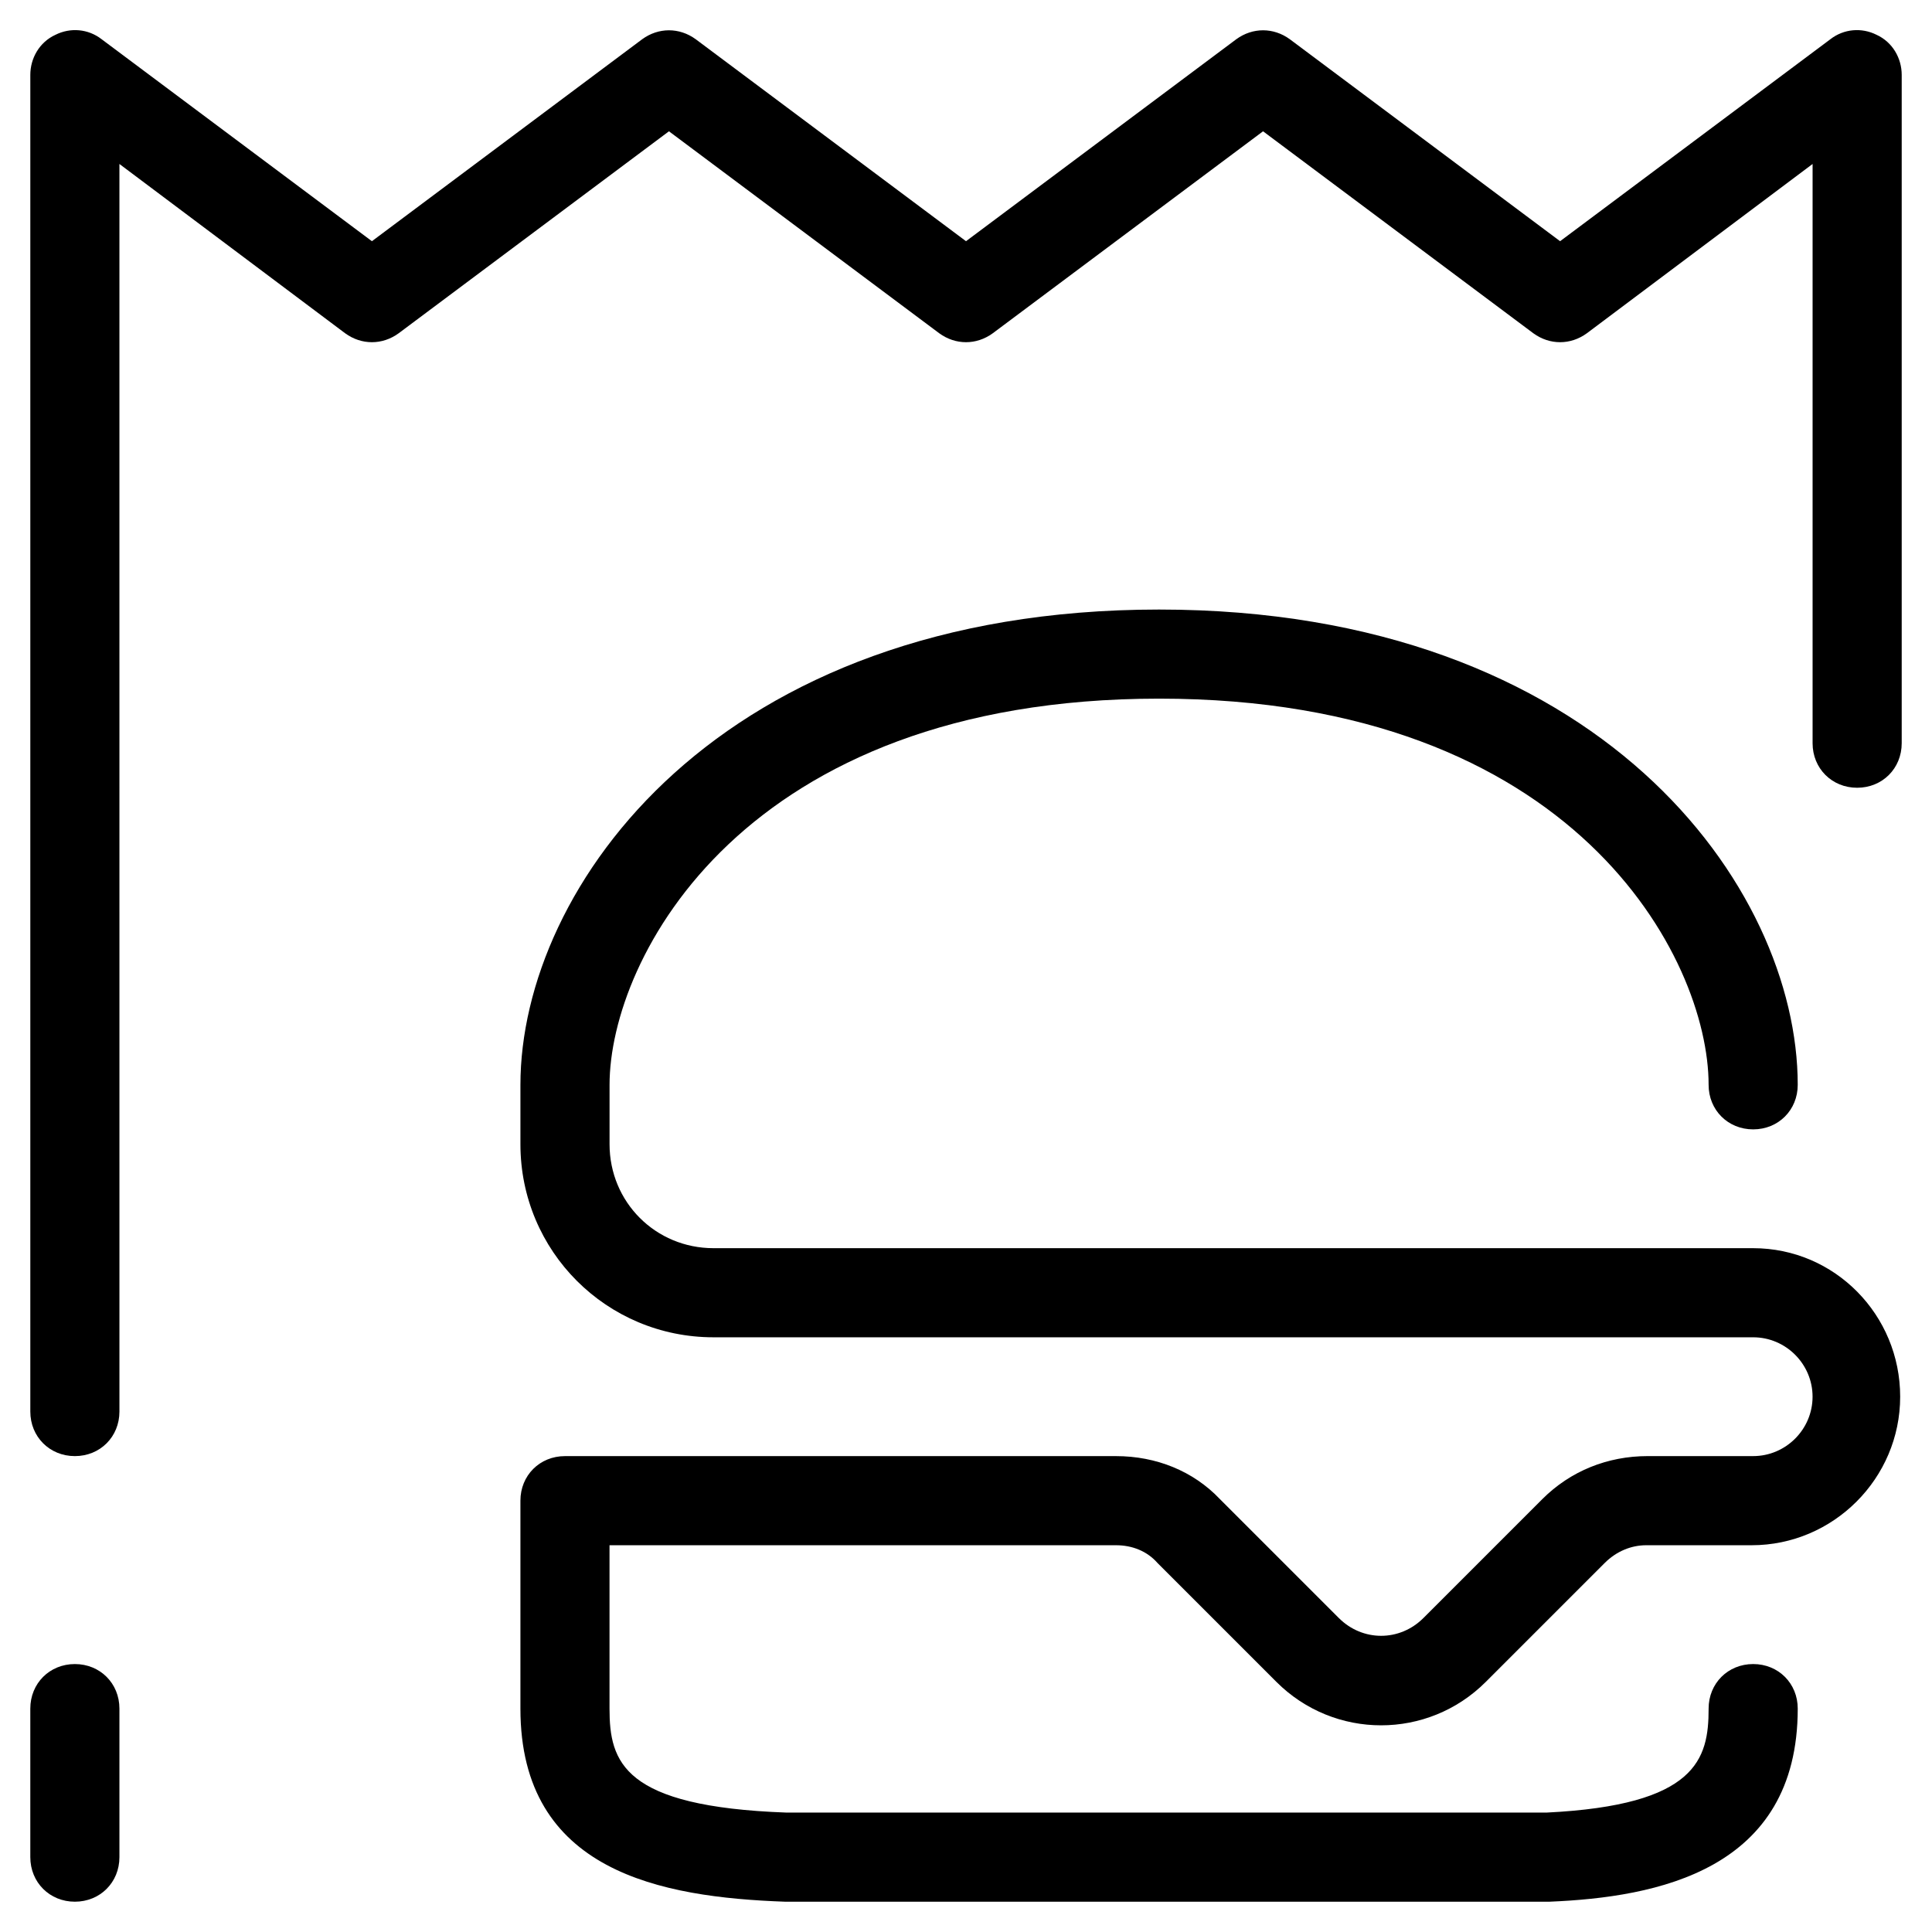
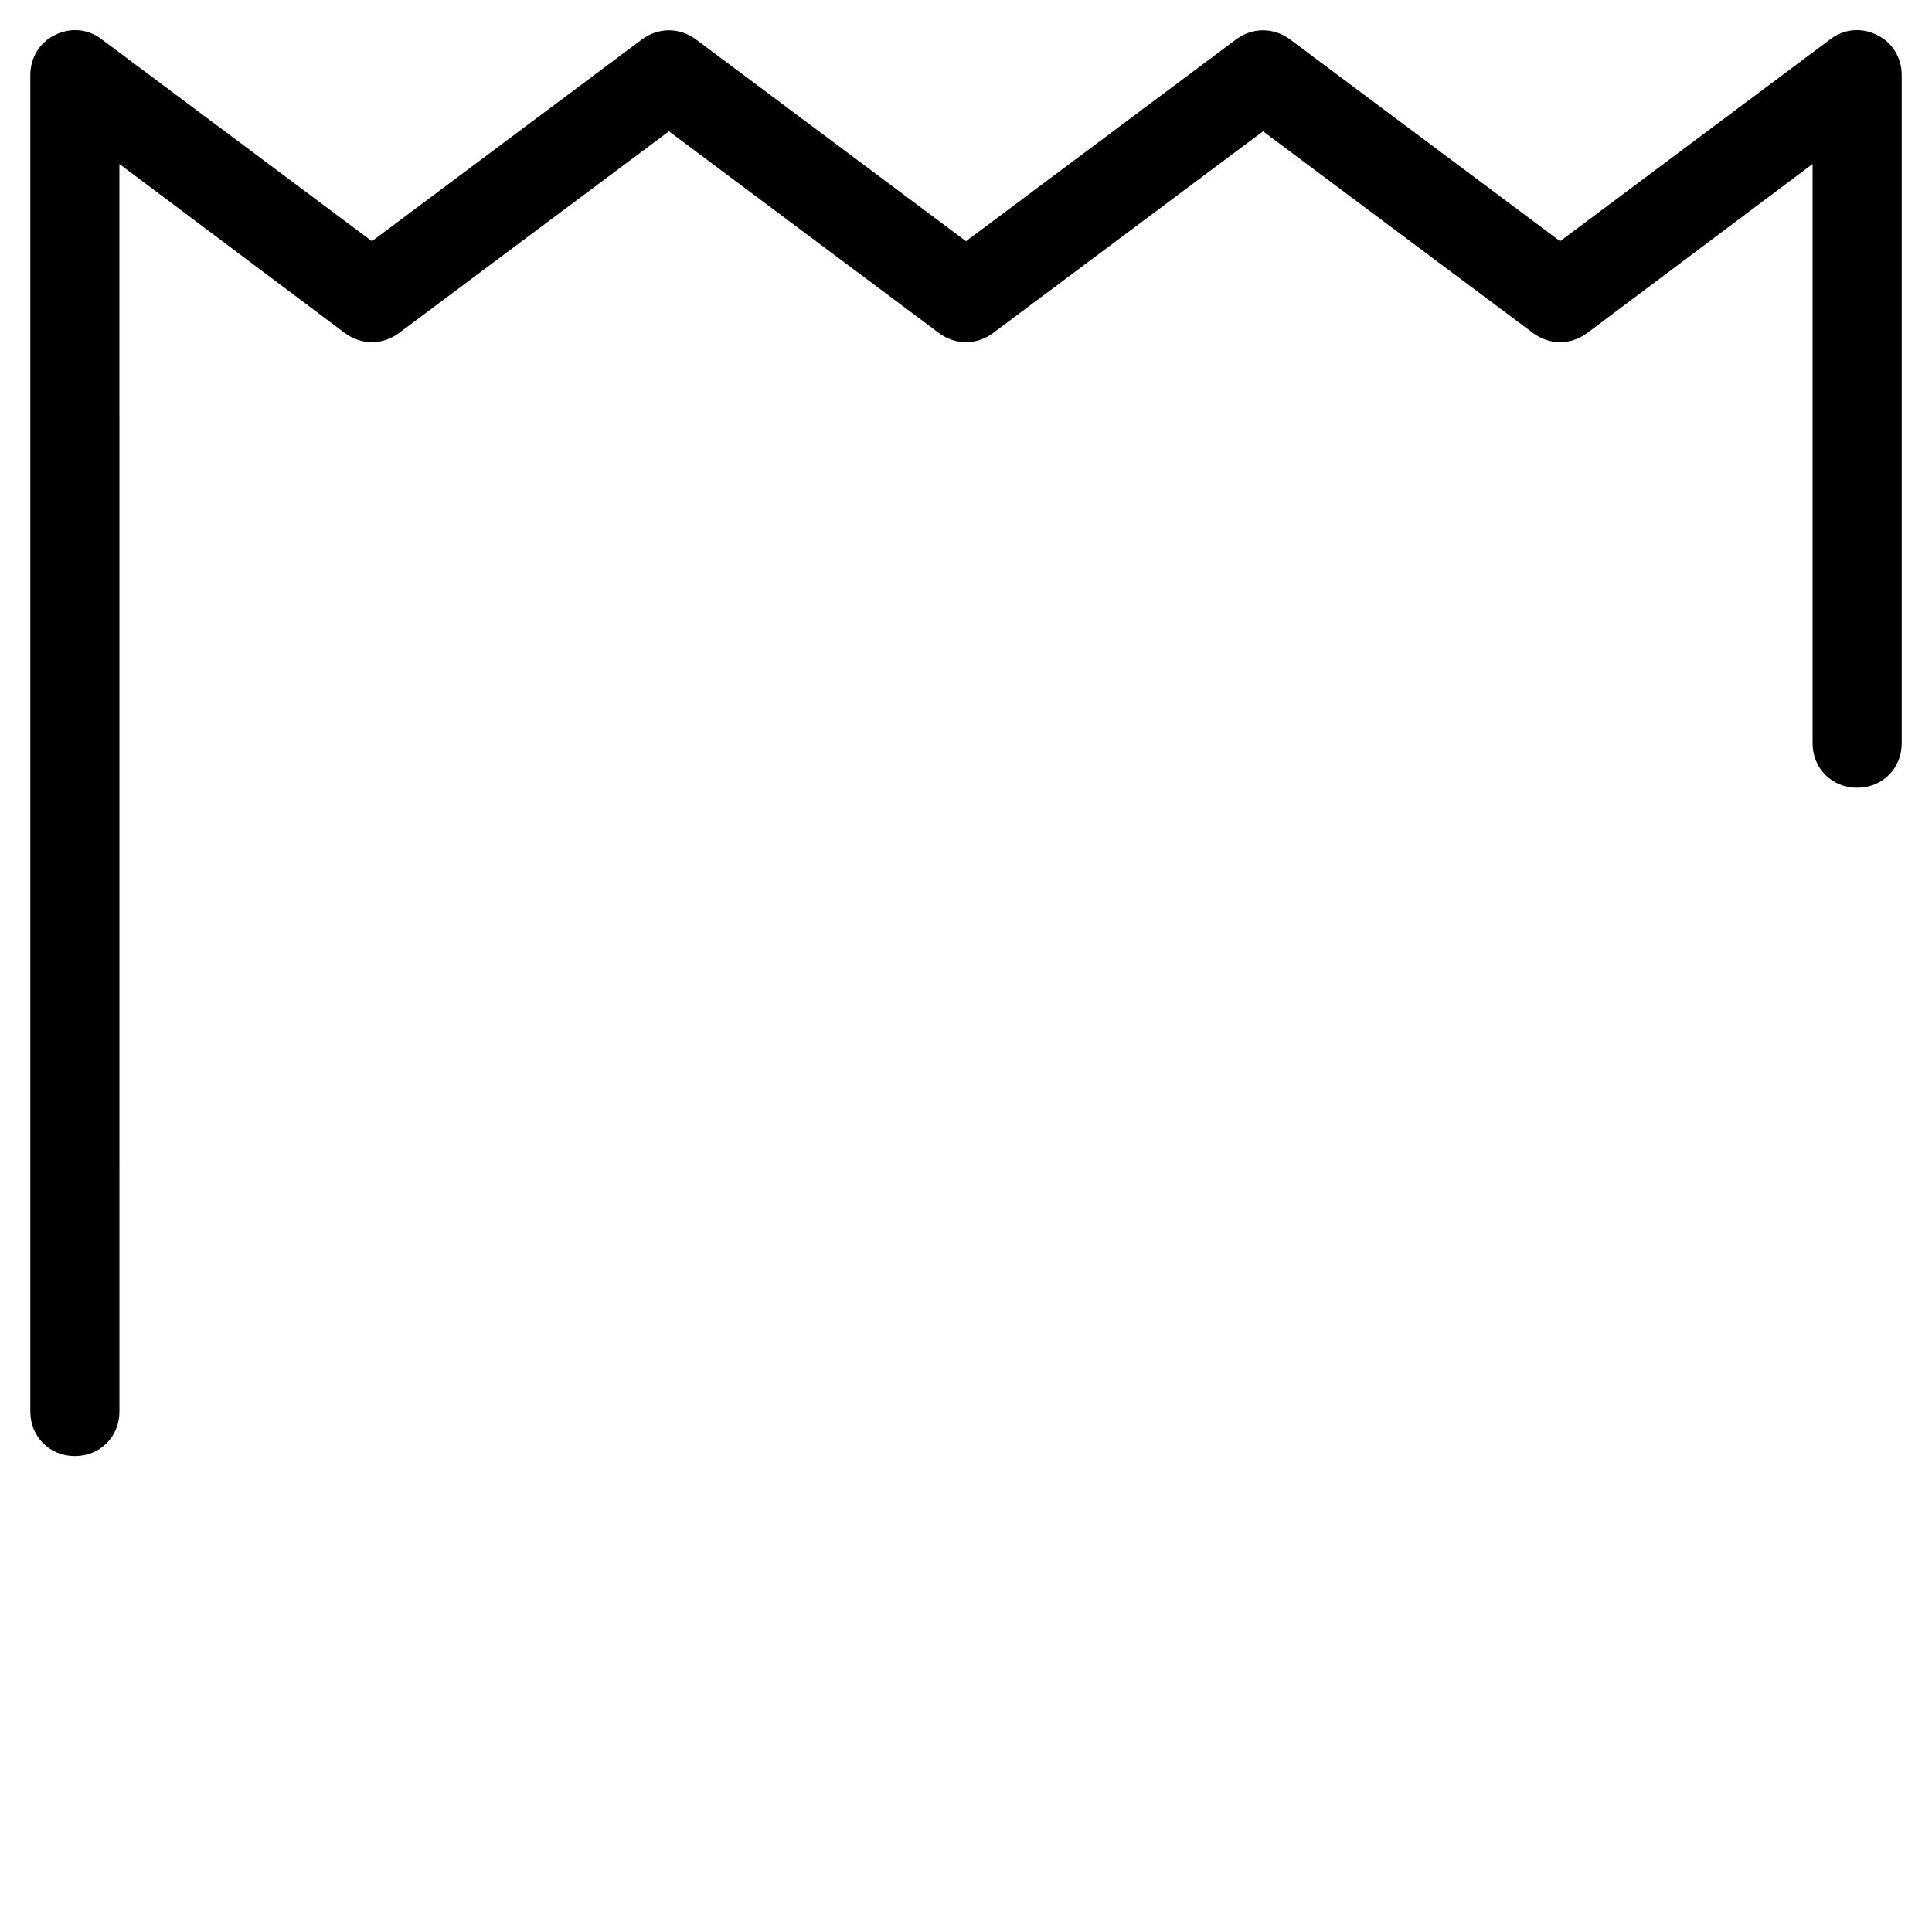
<svg xmlns="http://www.w3.org/2000/svg" fill="#000000" width="800px" height="800px" version="1.1" viewBox="144 144 512 512">
  <g>
-     <path d="m608.61 474.78h-275.52c-15.352 0-27.551-12.203-27.551-27.551v-15.742c0-33.457 35.426-102.34 145.63-102.34s145.63 68.879 145.63 102.34c0 6.691 5.117 11.809 11.809 11.809s11.809-5.117 11.809-11.809c0-52.348-52.348-125.95-169.25-125.95-116.9 0-169.25 73.602-169.25 125.95v15.742c0 28.34 22.828 51.168 51.168 51.168h275.52c8.66 0 15.742 7.086 15.742 15.742 0 8.66-7.086 15.742-15.742 15.742h-27.945c-10.629 0-20.469 3.938-27.945 11.414l-31.488 31.488c-6.297 6.297-16.137 6.297-22.434 0l-31.488-31.488c-7.086-7.473-16.926-11.41-27.551-11.41h-146.03c-6.691 0-11.809 5.117-11.809 11.809v55.105c0 43.297 37.391 49.988 70.062 51.168h0.395 201.92 0.395c28.34-1.18 65.73-8.266 65.73-51.168 0-6.691-5.117-11.809-11.809-11.809s-11.809 5.117-11.809 11.809c0 13.383-3.148 25.586-42.902 27.551h-201.53c-43.297-1.574-46.84-13.383-46.84-27.551v-43.297h134.22c4.328 0 8.266 1.574 11.02 4.723l31.488 31.488c15.352 15.352 40.148 15.352 55.496 0l31.488-31.488c3.148-3.148 7.086-4.723 11.02-4.723h27.945c21.648 0 39.359-17.711 39.359-39.359 0.008-21.648-17.312-39.363-38.961-39.363z" />
    <path d="m641.28 153.21c-3.938-1.969-8.66-1.574-12.203 1.18l-71.637 53.531-71.633-53.531c-4.328-3.148-9.84-3.148-14.168 0l-71.637 53.531-71.637-53.531c-4.328-3.148-9.84-3.148-14.168 0l-71.637 53.531-71.637-53.531c-3.543-2.754-8.266-3.148-12.199-1.18-4.332 1.969-6.691 6.297-6.691 10.625v354.24c0 6.691 5.117 11.809 11.809 11.809s11.809-5.117 11.809-11.809l-0.004-330.62 59.828 44.871c4.328 3.148 9.84 3.148 14.168 0l71.637-53.531 71.637 53.531c4.328 3.148 9.84 3.148 14.168 0l71.637-53.531 71.637 53.531c4.328 3.148 9.84 3.148 14.168 0l59.828-44.871v153.5c0 6.691 5.117 11.809 11.809 11.809s11.809-5.117 11.809-11.809v-177.12c0-4.328-2.363-8.656-6.691-10.625z" />
-     <path d="m163.84 647.97c6.691 0 11.809-5.117 11.809-11.809v-39.359c0-6.691-5.117-11.809-11.809-11.809-6.691 0-11.809 5.117-11.809 11.809v39.359c0.004 6.691 5.121 11.809 11.809 11.809z" />
  </g>
</svg>